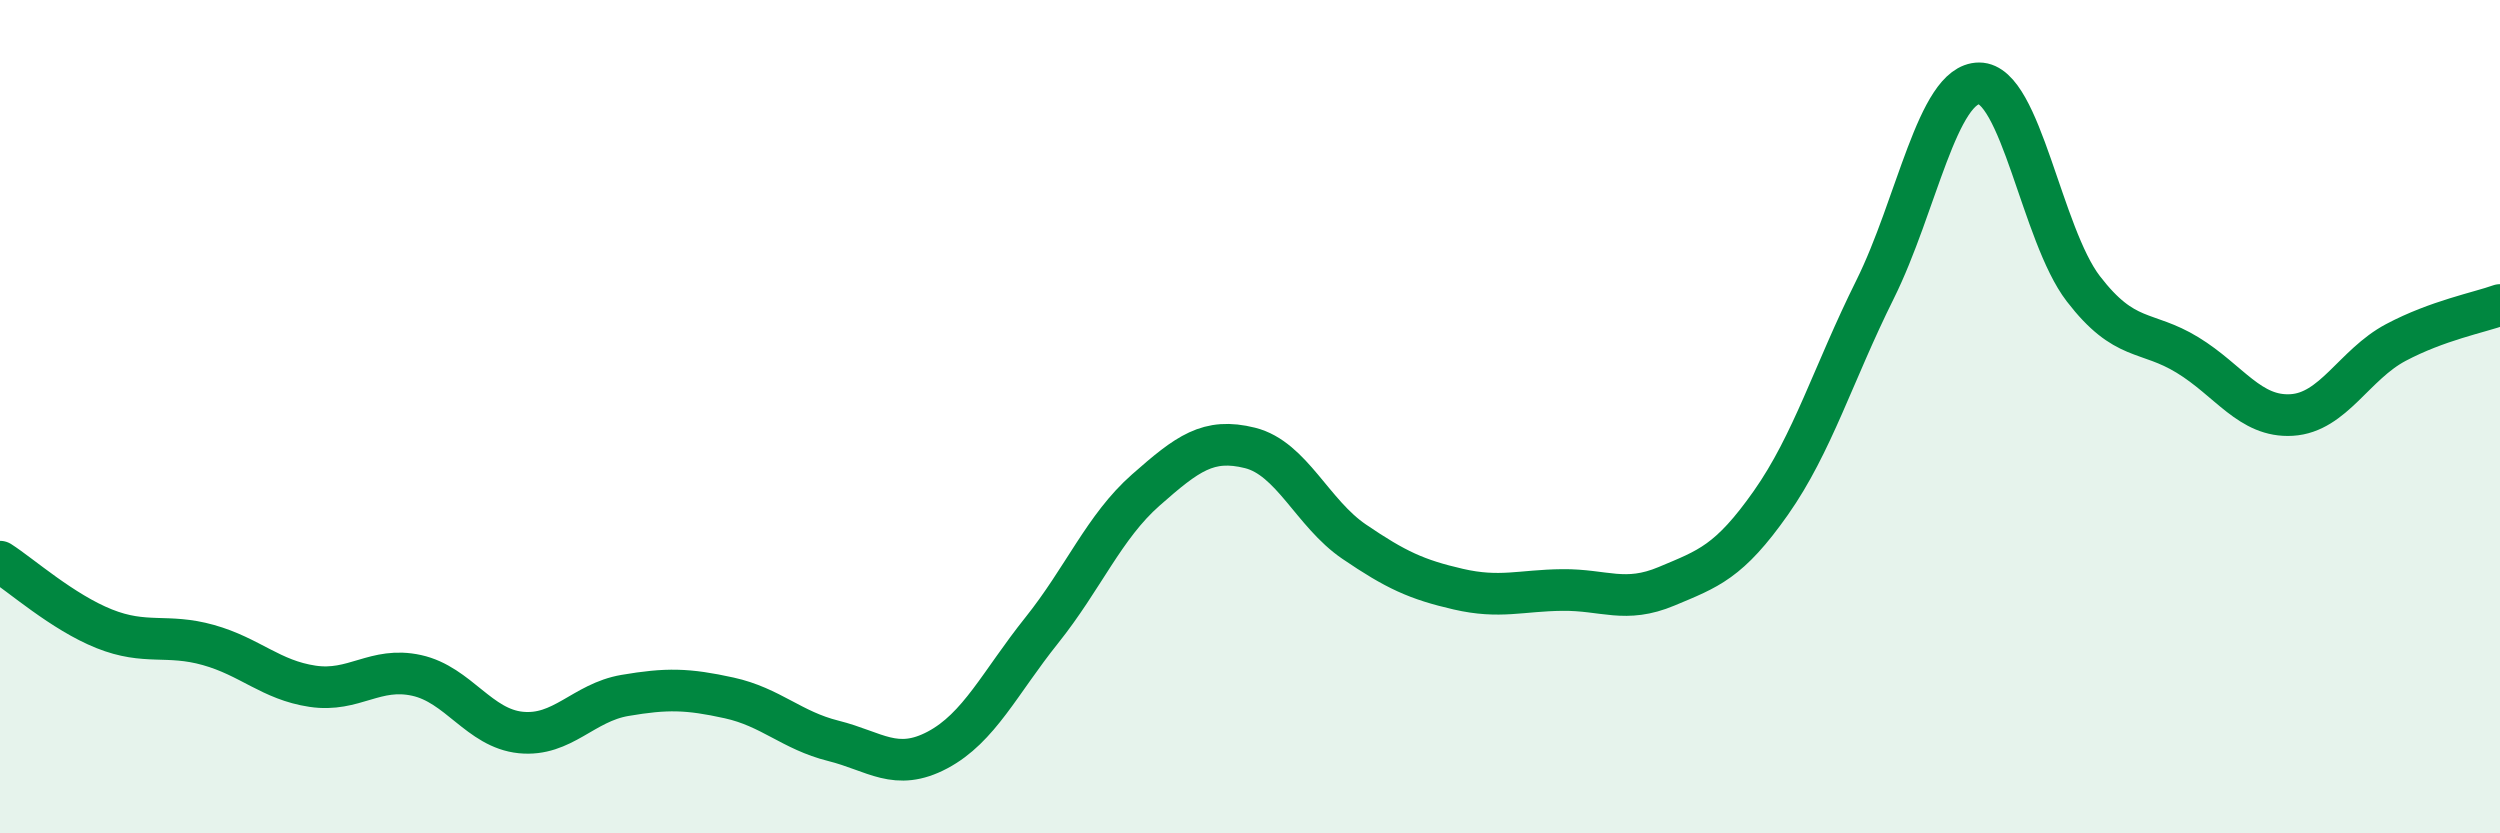
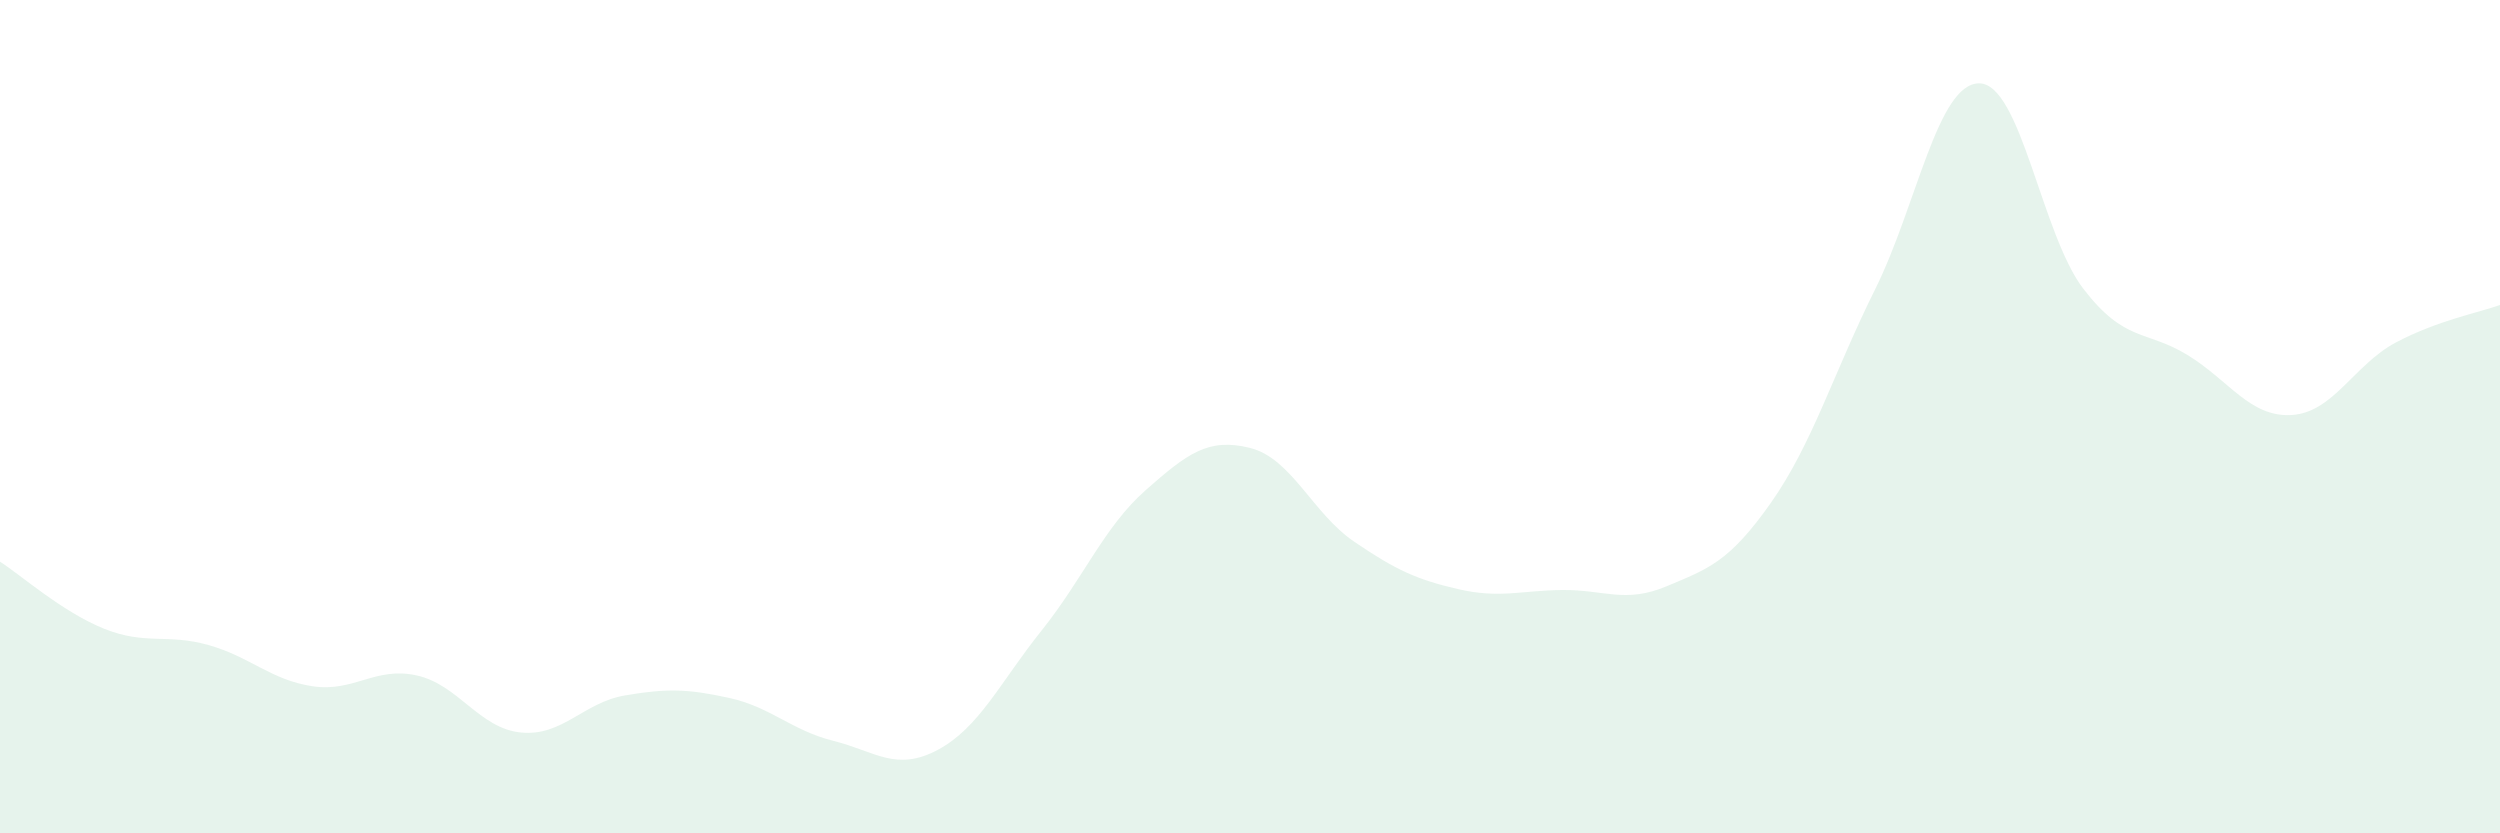
<svg xmlns="http://www.w3.org/2000/svg" width="60" height="20" viewBox="0 0 60 20">
  <path d="M 0,13.48 C 0.5,13.8 1.5,14.69 2.5,15.09 C 3.5,15.49 4,15.2 5,15.48 C 6,15.76 6.5,16.32 7.5,16.47 C 8.5,16.62 9,15.99 10,16.21 C 11,16.43 11.5,17.48 12.5,17.58 C 13.5,17.68 14,16.86 15,16.69 C 16,16.52 16.5,16.53 17.5,16.75 C 18.5,16.97 19,17.53 20,17.78 C 21,18.03 21.5,18.53 22.5,18 C 23.5,17.47 24,16.38 25,15.13 C 26,13.88 26.5,12.64 27.5,11.76 C 28.5,10.88 29,10.5 30,10.75 C 31,11 31.5,12.32 32.5,13 C 33.5,13.68 34,13.91 35,14.14 C 36,14.37 36.5,14.17 37.5,14.16 C 38.5,14.15 39,14.49 40,14.07 C 41,13.65 41.5,13.49 42.5,12.07 C 43.5,10.65 44,8.96 45,6.95 C 46,4.94 46.5,2 47.5,2 C 48.5,2 49,5.63 50,6.93 C 51,8.23 51.5,7.91 52.5,8.52 C 53.5,9.13 54,10.02 55,9.96 C 56,9.9 56.5,8.75 57.5,8.22 C 58.5,7.69 59.5,7.5 60,7.32L60 20L0 20Z" fill="#008740" opacity="0.1" stroke-linecap="round" stroke-linejoin="round" />
-   <path d="M 0,13.48 C 0.5,13.8 1.5,14.69 2.5,15.09 C 3.5,15.49 4,15.2 5,15.48 C 6,15.76 6.5,16.32 7.5,16.47 C 8.5,16.62 9,15.99 10,16.21 C 11,16.43 11.5,17.48 12.5,17.58 C 13.5,17.68 14,16.86 15,16.69 C 16,16.52 16.5,16.53 17.5,16.75 C 18.5,16.97 19,17.53 20,17.78 C 21,18.03 21.5,18.53 22.5,18 C 23.5,17.47 24,16.38 25,15.13 C 26,13.88 26.5,12.64 27.5,11.76 C 28.5,10.88 29,10.5 30,10.75 C 31,11 31.5,12.32 32.5,13 C 33.5,13.68 34,13.91 35,14.14 C 36,14.37 36.5,14.17 37.5,14.16 C 38.5,14.15 39,14.49 40,14.07 C 41,13.65 41.5,13.49 42.5,12.07 C 43.5,10.65 44,8.96 45,6.95 C 46,4.94 46.5,2 47.5,2 C 48.5,2 49,5.63 50,6.93 C 51,8.23 51.5,7.91 52.5,8.52 C 53.5,9.13 54,10.02 55,9.96 C 56,9.9 56.5,8.75 57.5,8.22 C 58.5,7.69 59.5,7.5 60,7.32" stroke="#008740" stroke-width="1" fill="none" stroke-linecap="round" stroke-linejoin="round" />
</svg>